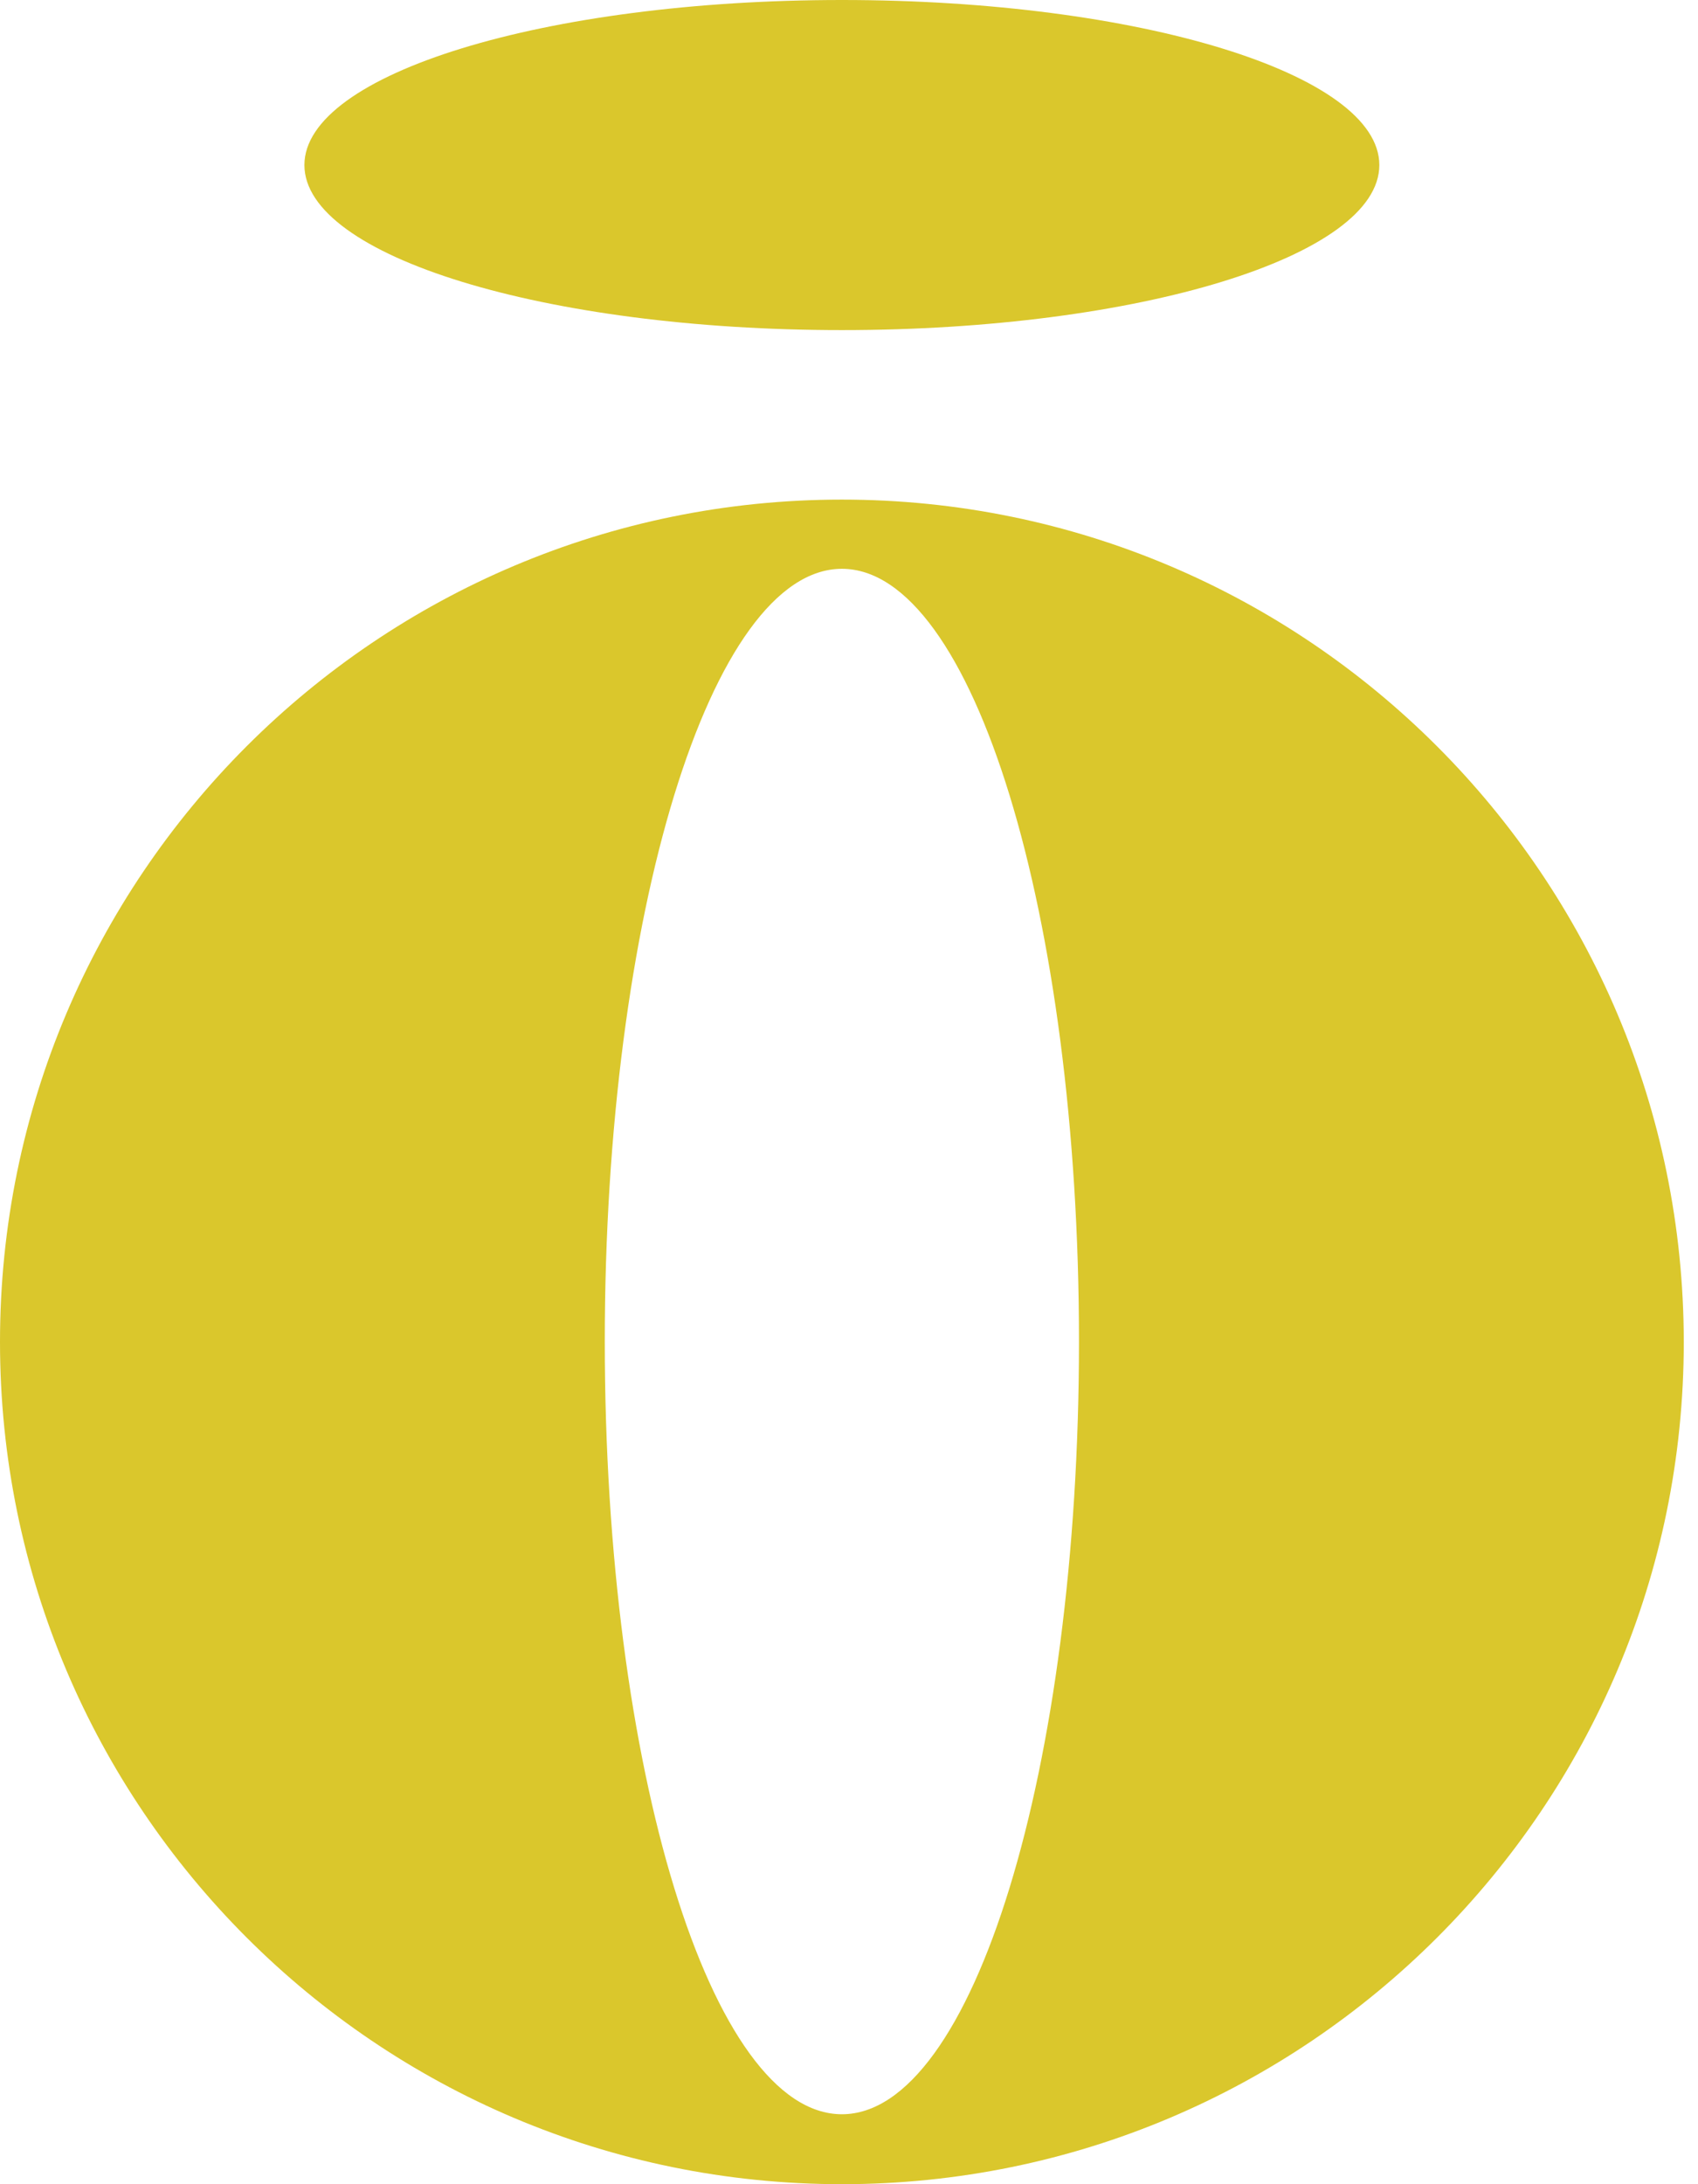
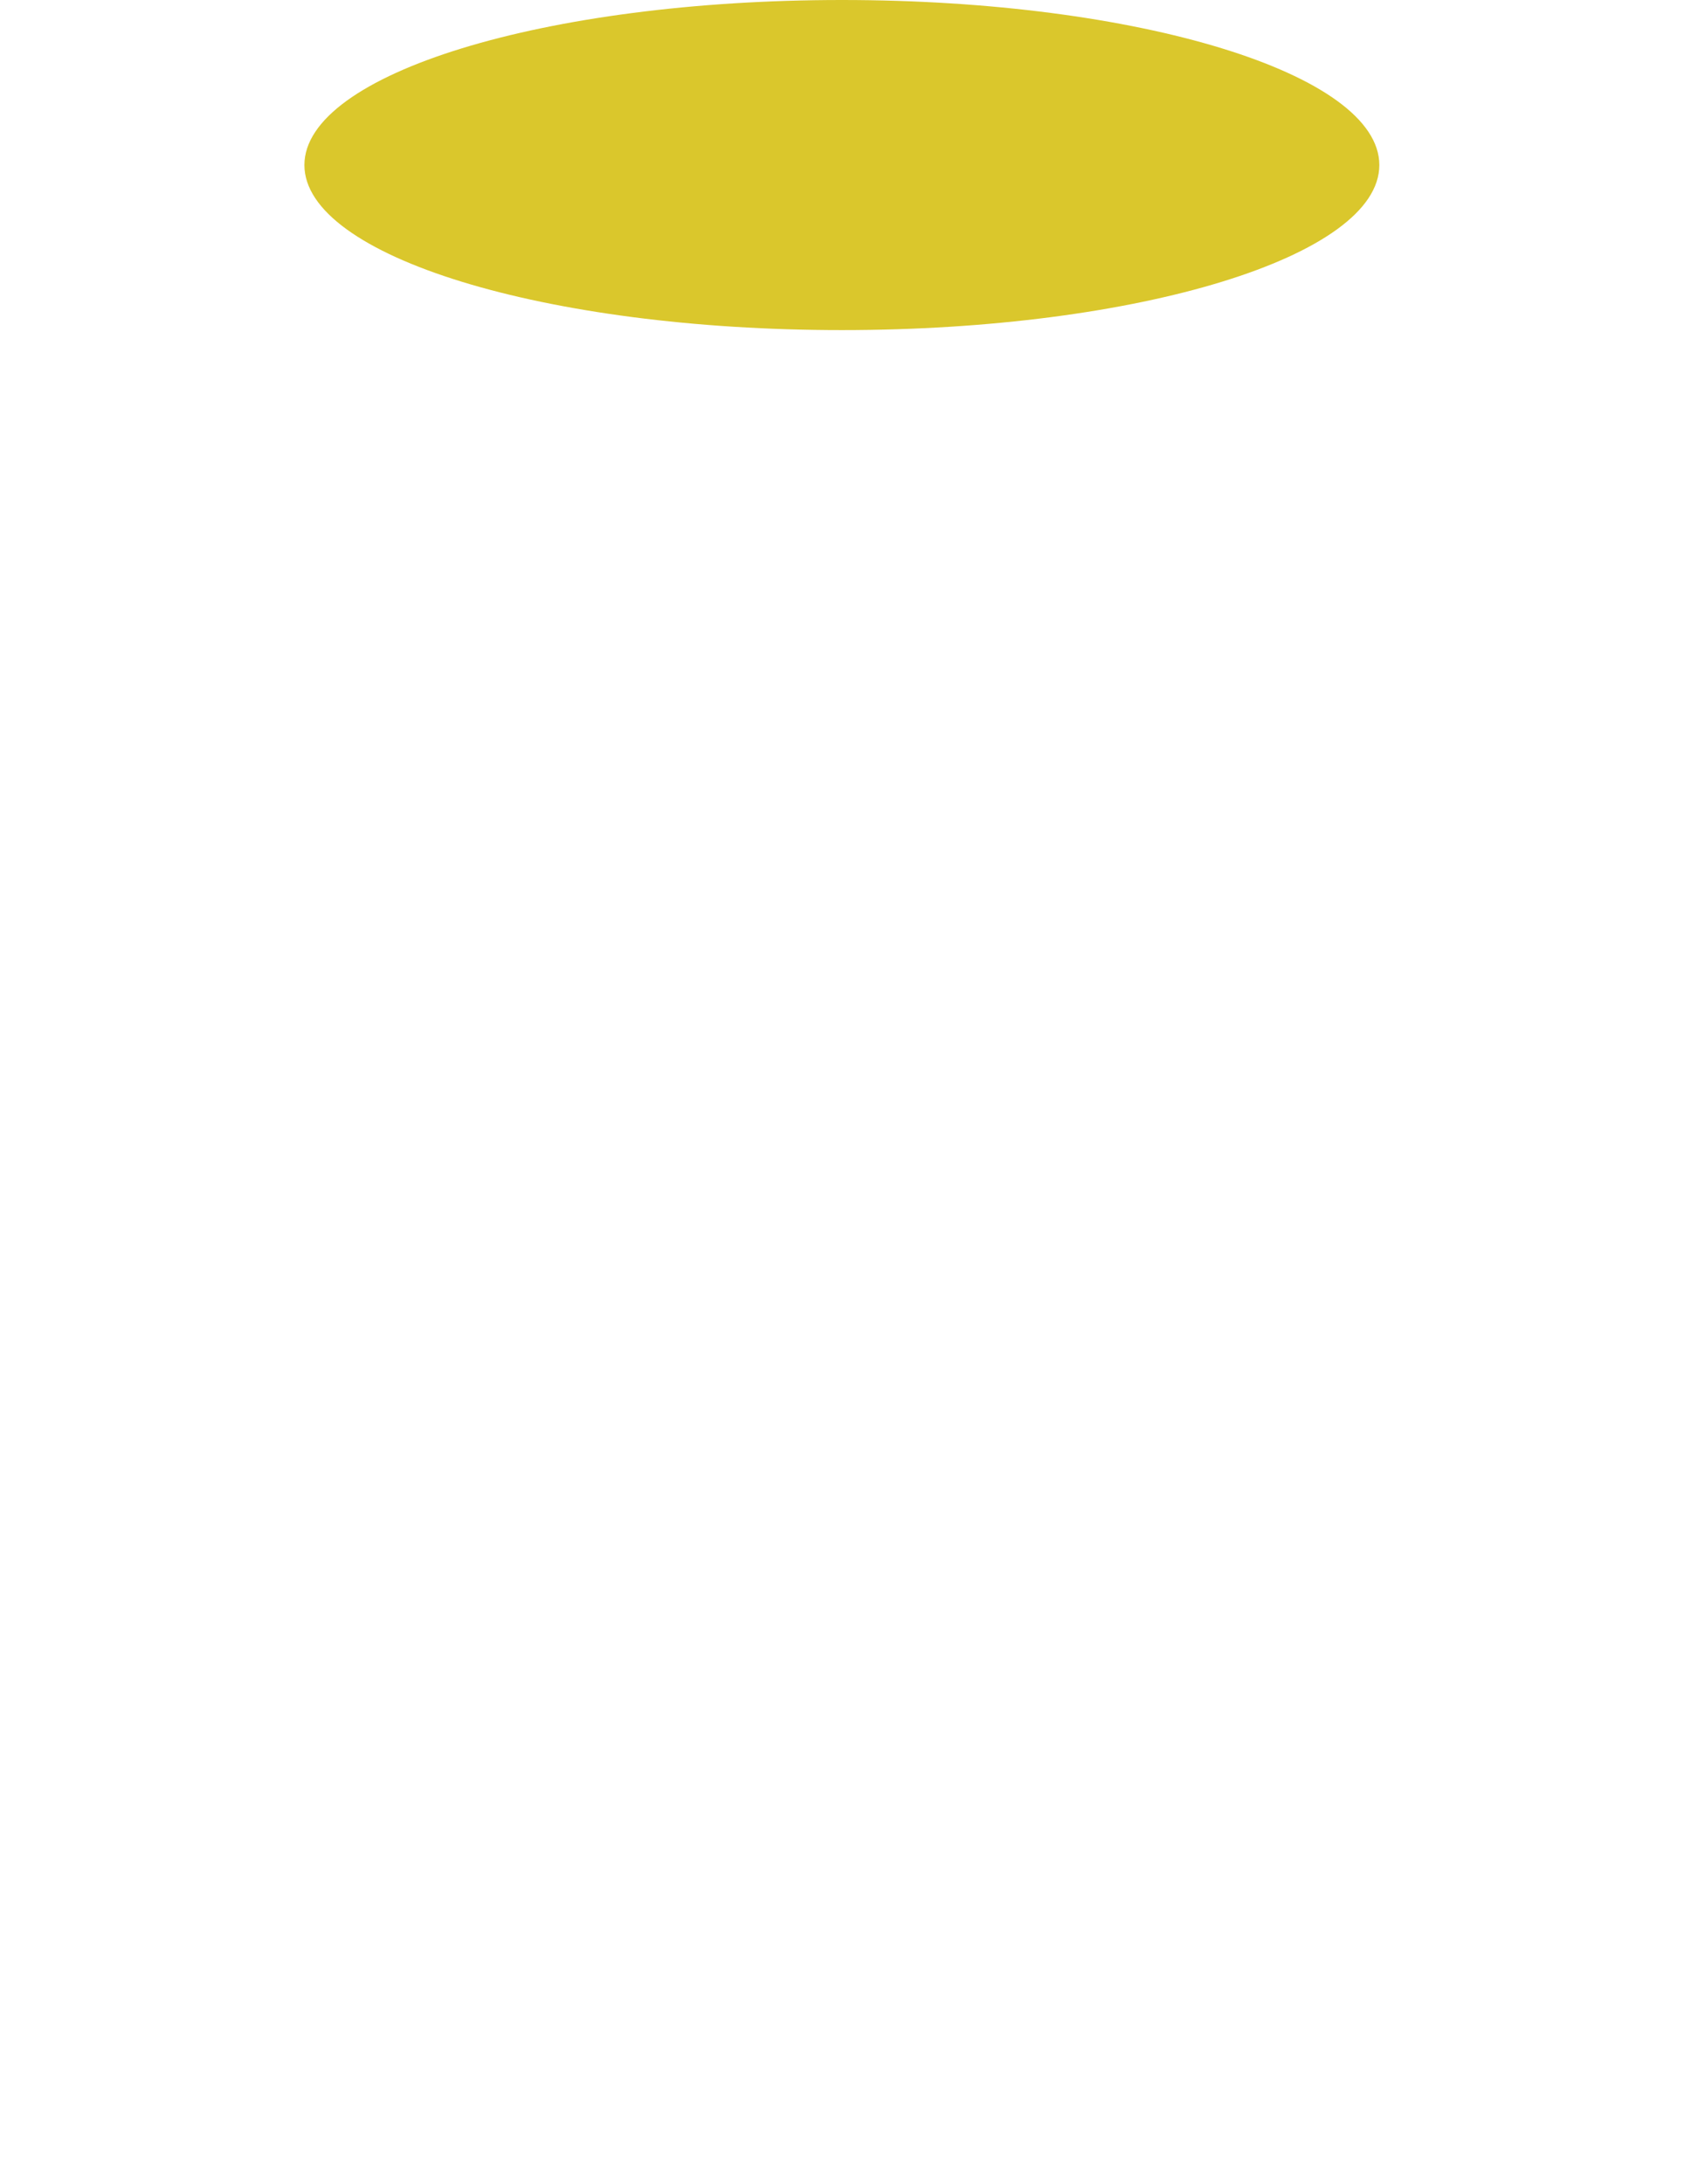
<svg xmlns="http://www.w3.org/2000/svg" width="70" height="90" viewBox="0 0 70 90" fill="none">
  <g id="Group 16495">
-     <path id="Vector" d="M34.707 20.586C15.539 20.586 0 36.125 0 55.293C0 74.461 15.539 90 34.707 90C53.875 90 69.414 74.461 69.414 55.293C69.398 36.125 53.875 20.586 34.707 20.586ZM34.707 87.118C29.309 87.118 24.932 72.86 24.932 55.278C24.932 37.696 29.309 23.438 34.707 23.438C40.105 23.438 44.481 37.696 44.481 55.278C44.481 72.86 40.105 87.118 34.707 87.118Z" fill="#DAC72C" />
    <path id="Vector_2" d="M34.706 13.602C46.943 13.602 56.863 10.557 56.863 6.801C56.863 3.045 46.943 0 34.706 0C22.469 0 12.549 3.045 12.549 6.801C12.549 10.557 22.469 13.602 34.706 13.602Z" fill="#DAC72C" />
  </g>
</svg>